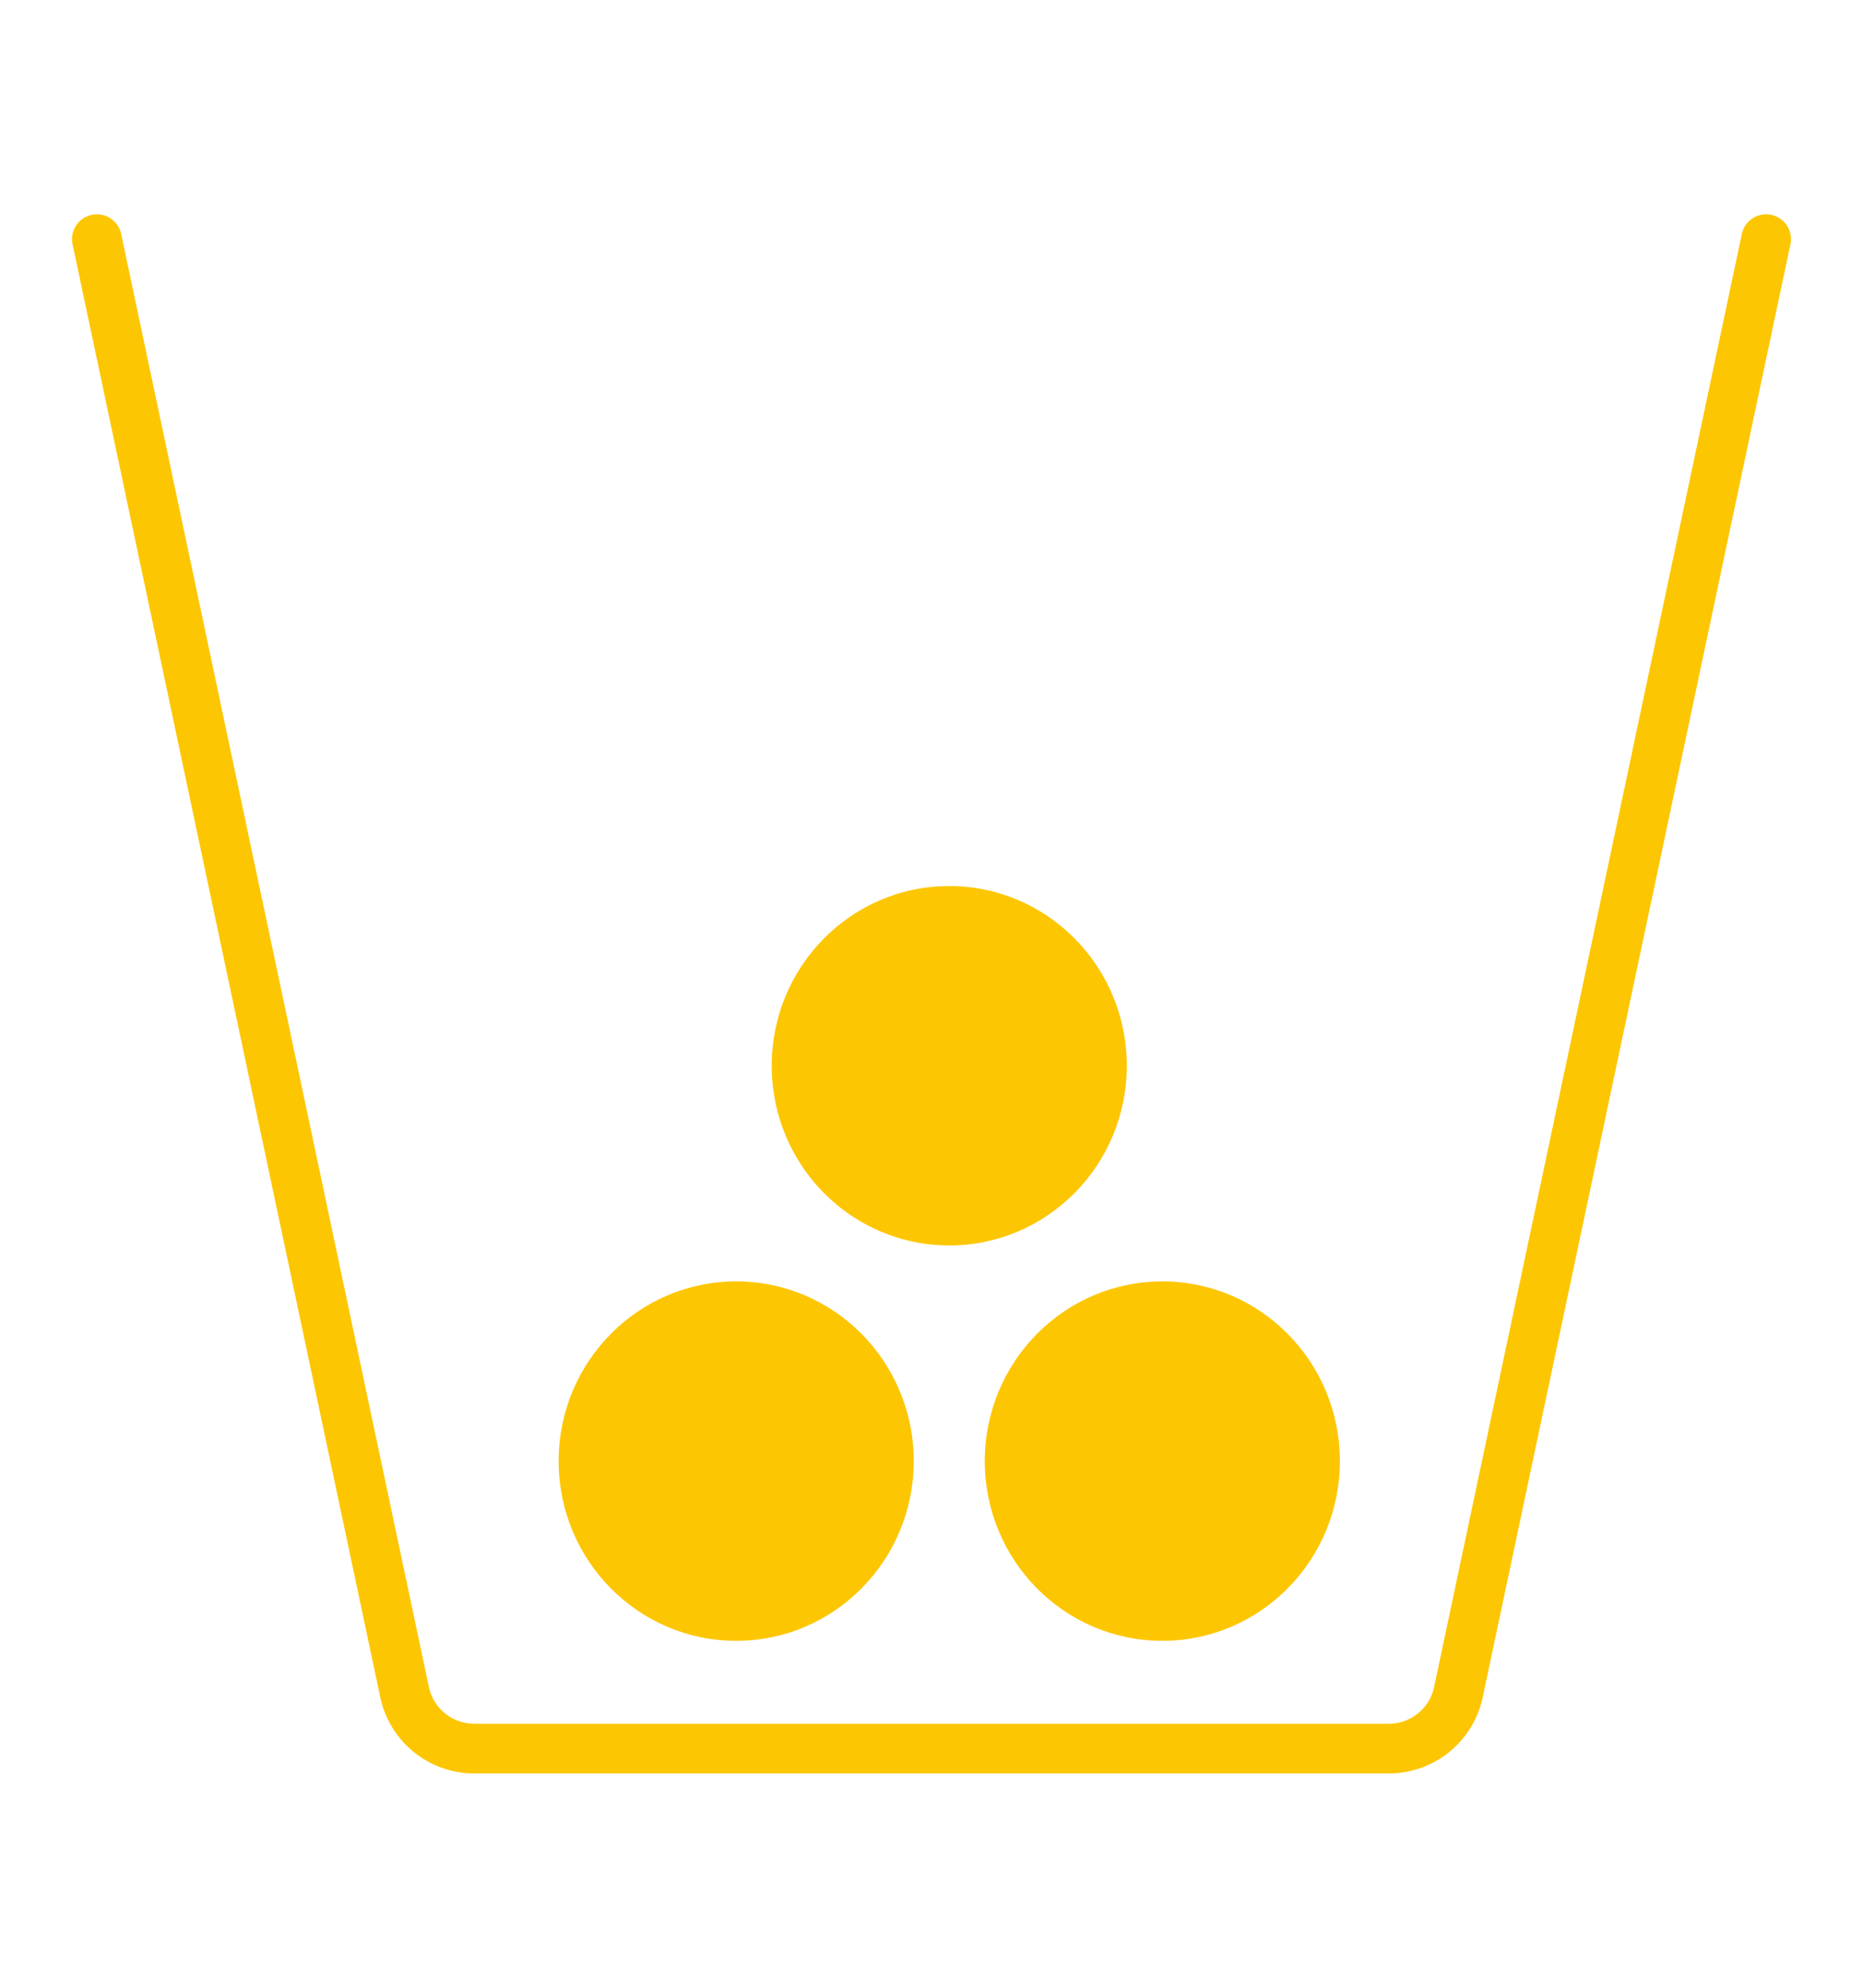
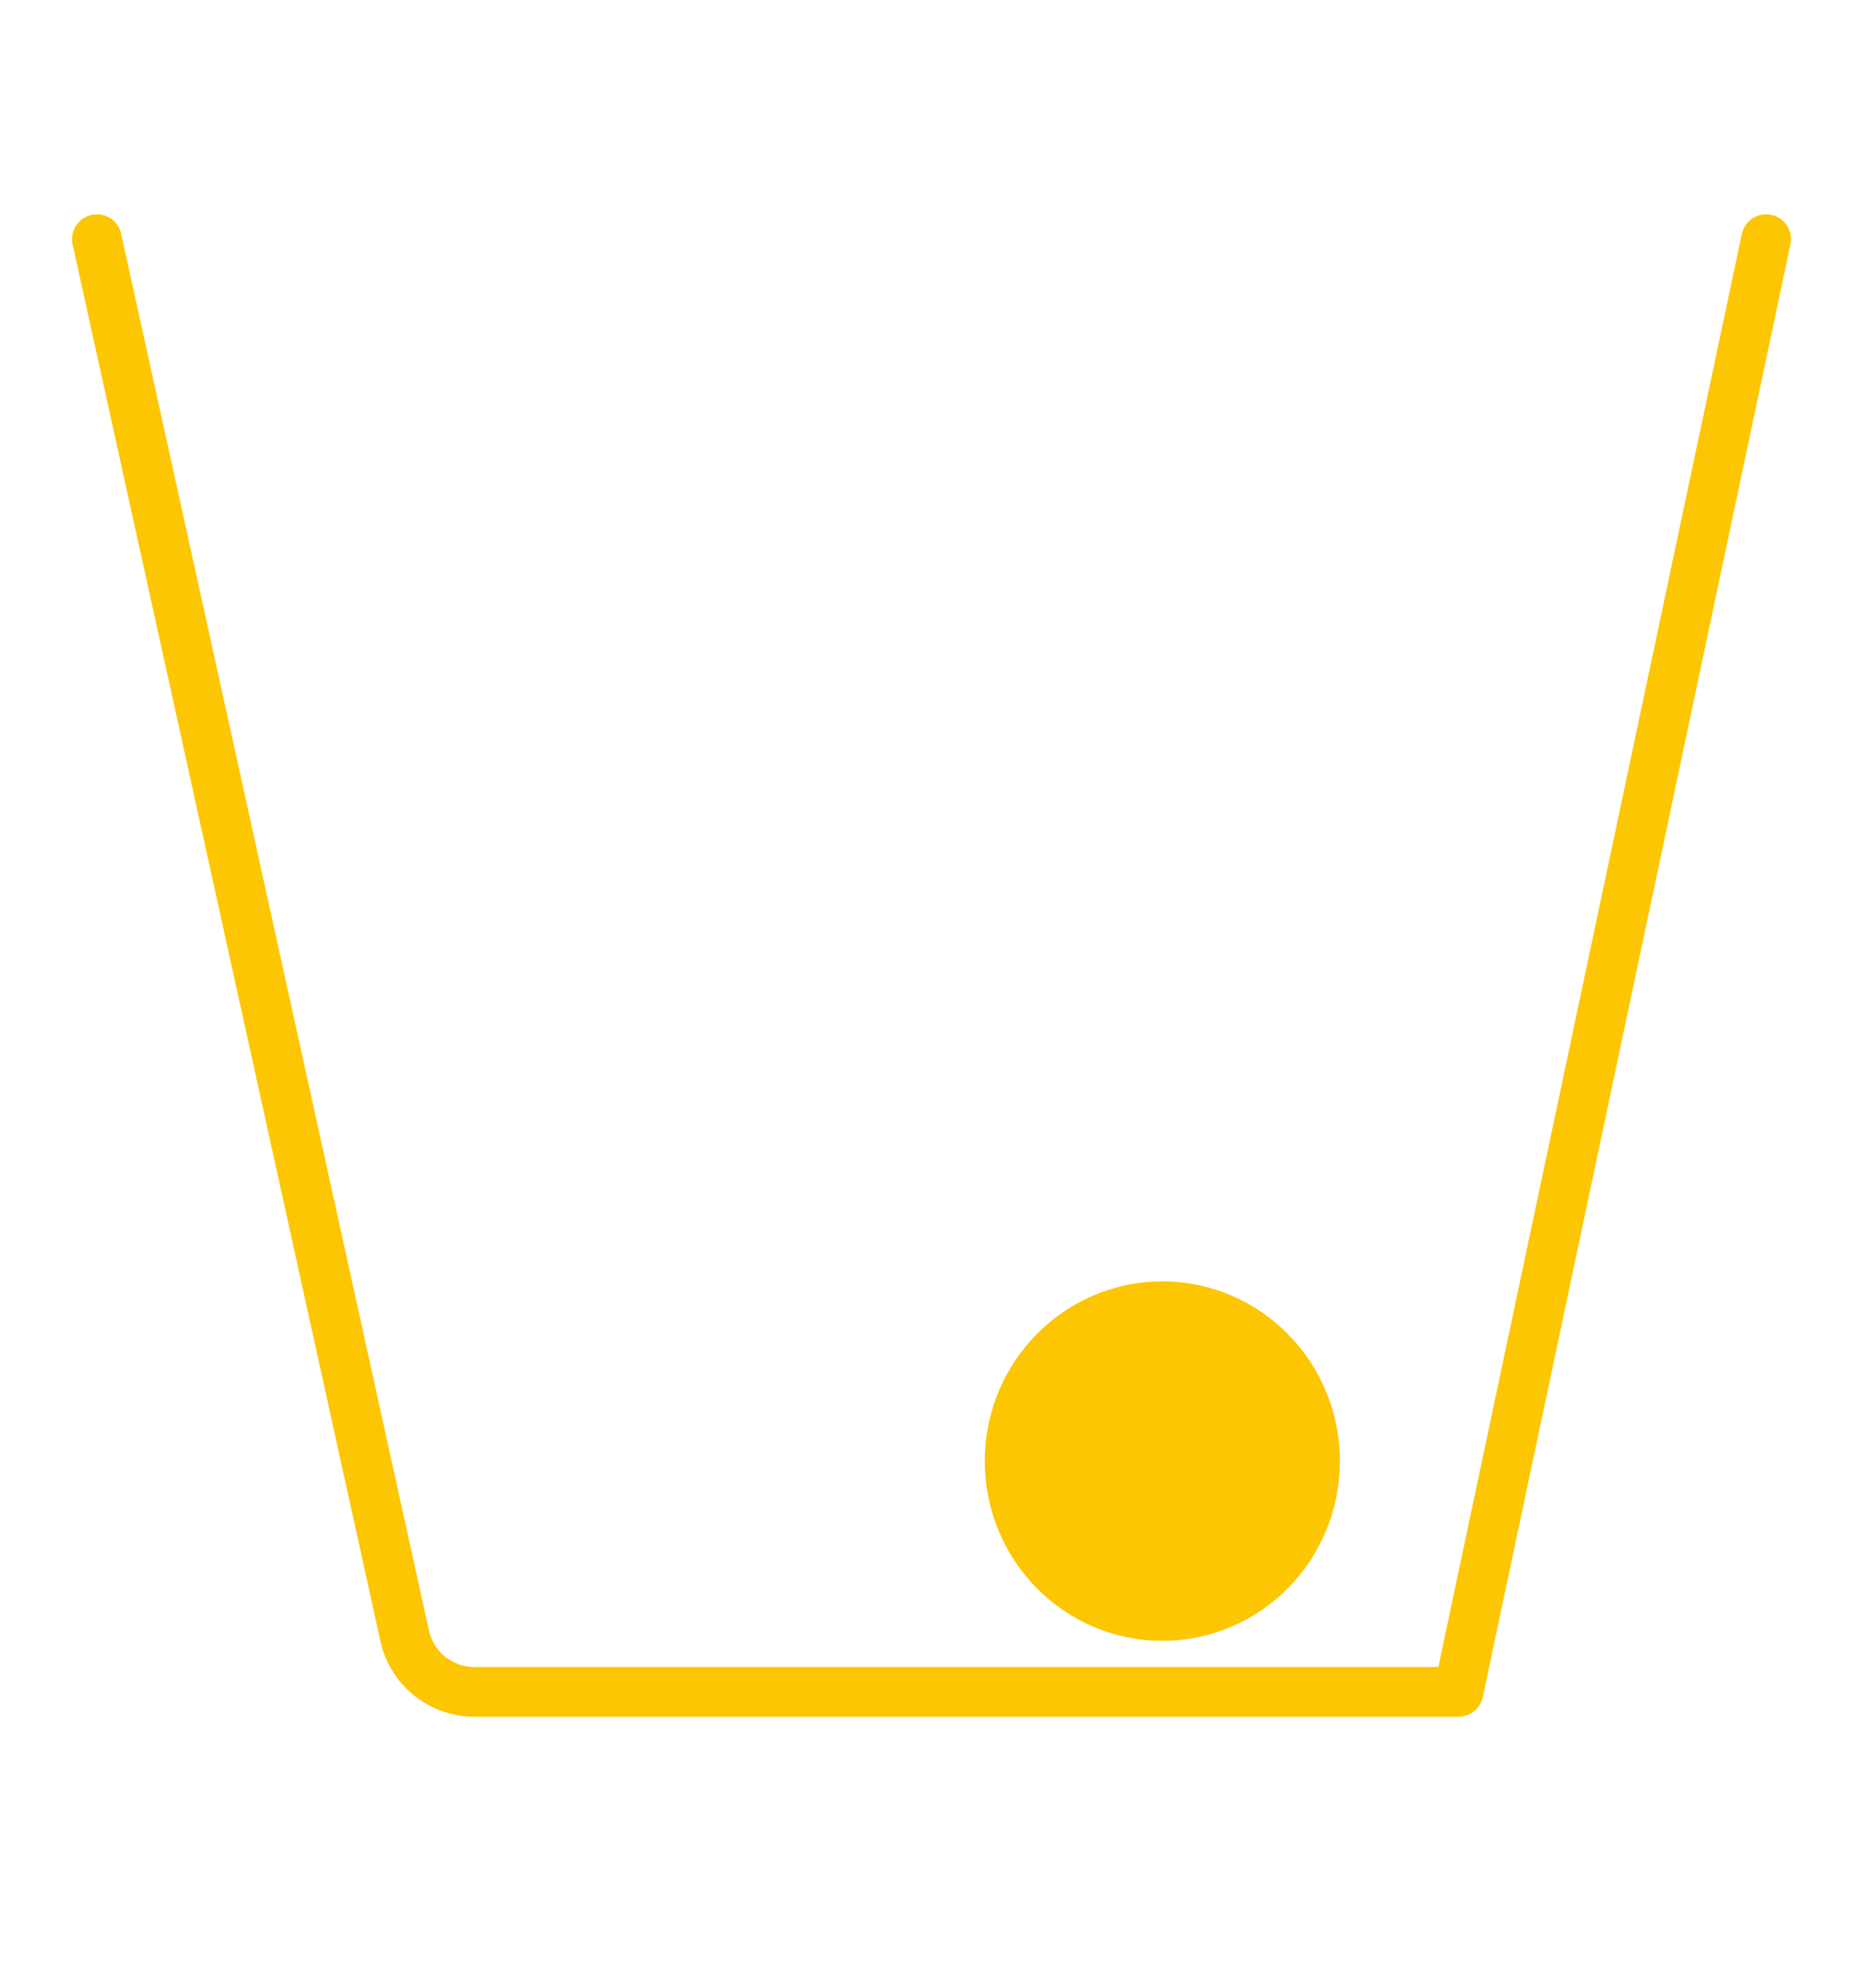
<svg xmlns="http://www.w3.org/2000/svg" viewBox="0 0 300 320">
-   <path d="M284.4 38.5l-49.54 233.86a11.46 11.46 0 01-11.18 9.14H76.32a11.47 11.47 0 01-11.18-9.14L15.6 38.5" fill="none" stroke="#fdc602" stroke-linecap="round" stroke-linejoin="round" stroke-width="8" />
-   <ellipse cx="118.55" cy="235.22" rx="28.59" ry="28.93" fill="#fdc602" />
+   <path d="M284.4 38.5l-49.54 233.86H76.32a11.47 11.47 0 01-11.18-9.14L15.6 38.5" fill="none" stroke="#fdc602" stroke-linecap="round" stroke-linejoin="round" stroke-width="8" />
  <ellipse cx="187.17" cy="235.22" rx="28.59" ry="28.93" fill="#fdc602" />
-   <ellipse cx="152.86" cy="171.57" rx="28.59" ry="28.93" fill="#fdc602" />
</svg>